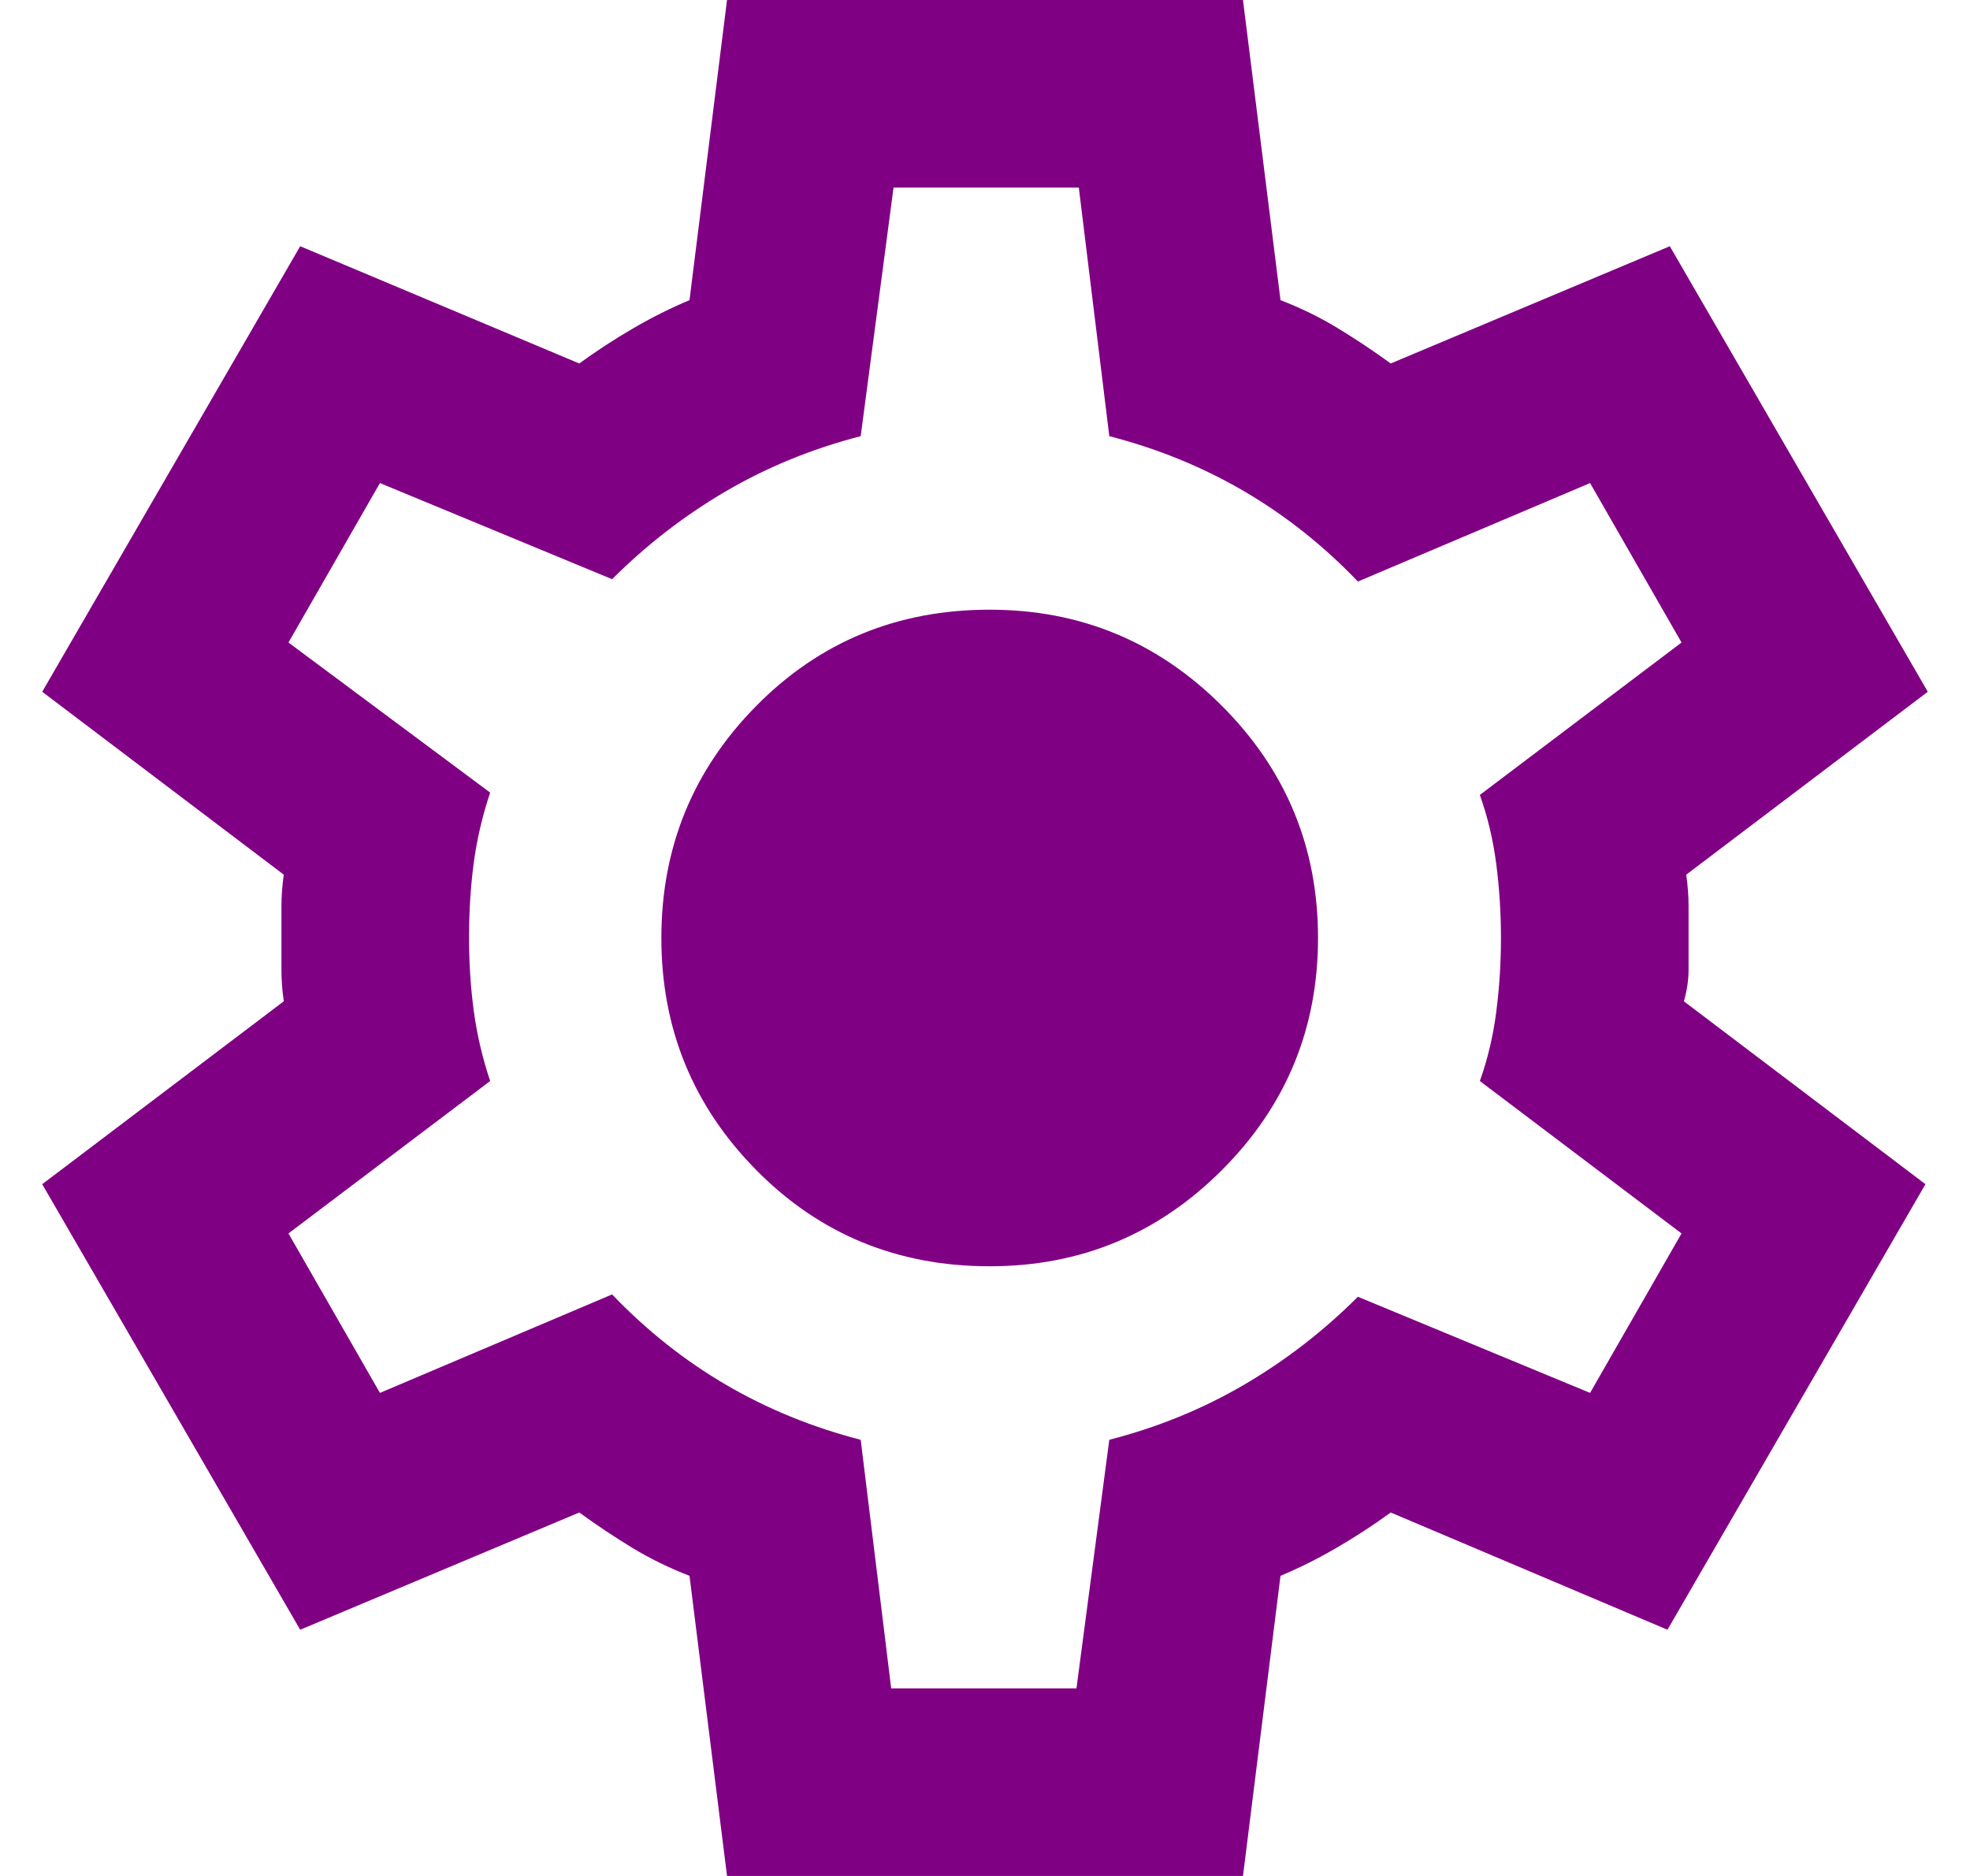
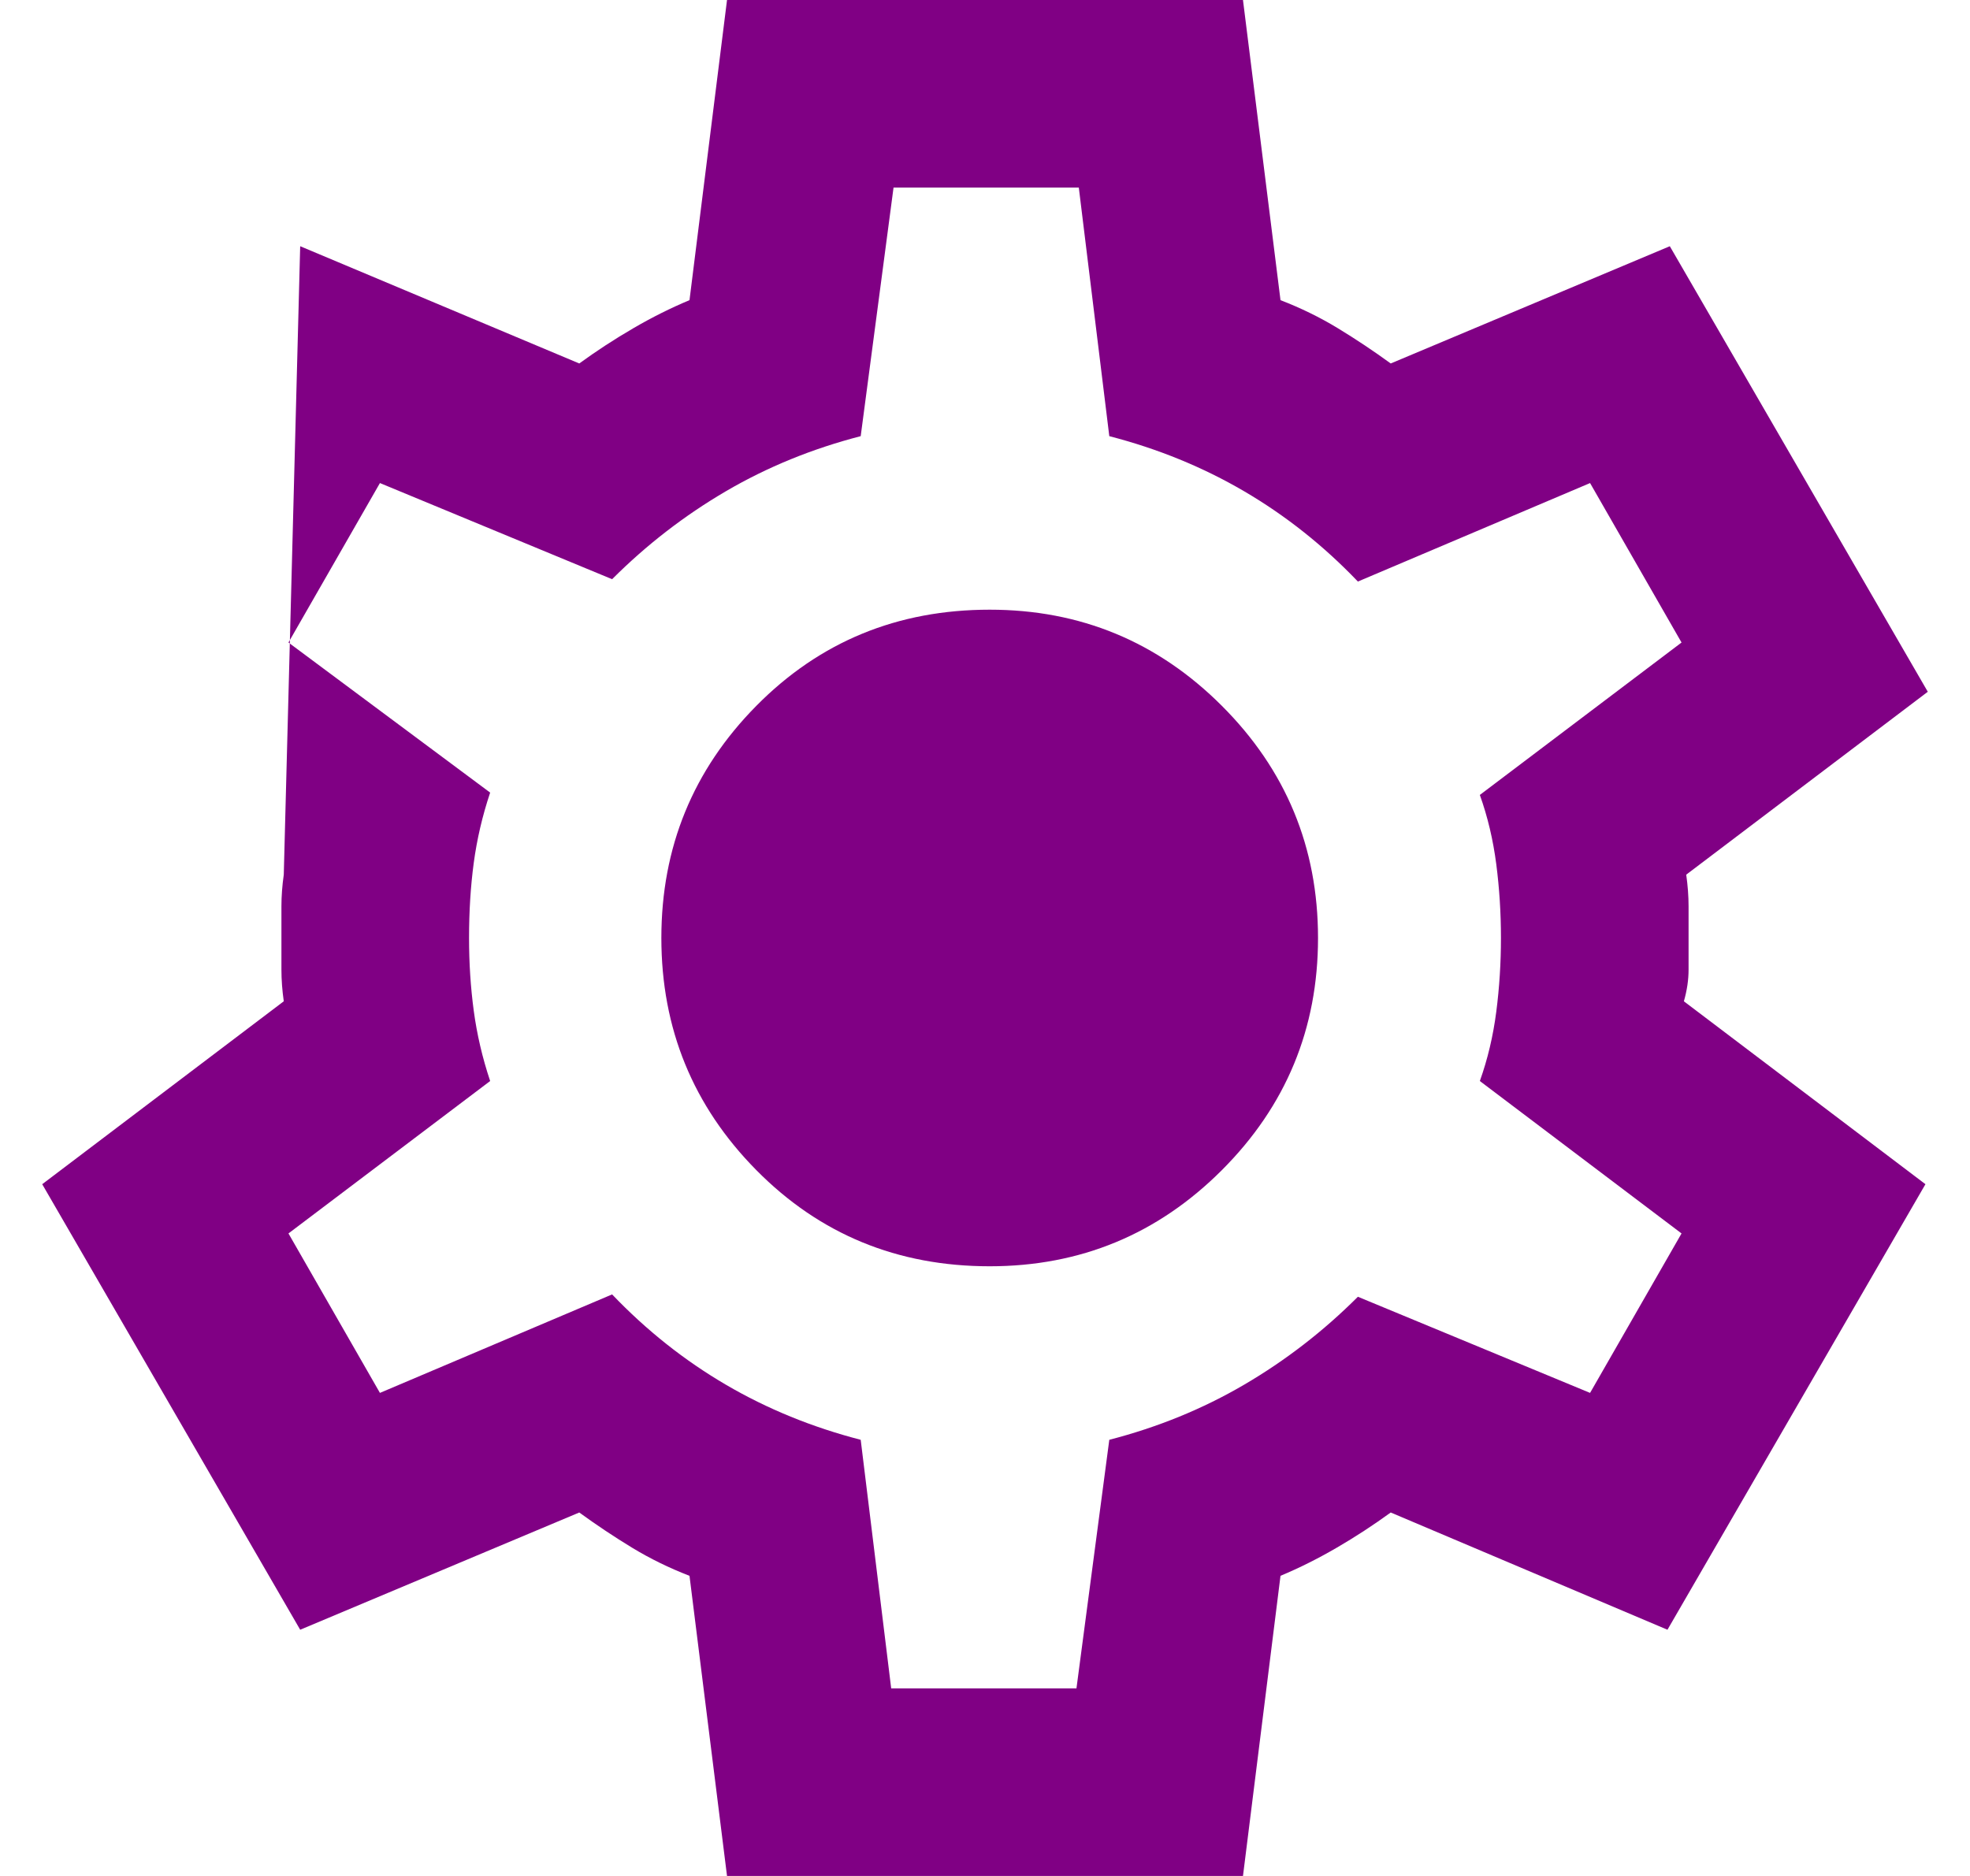
<svg xmlns="http://www.w3.org/2000/svg" width="42" height="40" viewBox="0 0 42 40" fill="none">
-   <path d="M15.5 40L14.7 33.6C14.267 33.433 13.858 33.233 13.475 33C13.092 32.767 12.717 32.517 12.35 32.25L6.4 34.75L0.9 25.25L6.05 21.35C6.017 21.117 6 20.892 6 20.675V19.325C6 19.108 6.017 18.883 6.05 18.65L0.9 14.75L6.4 5.25L12.35 7.75C12.717 7.483 13.1 7.233 13.5 7C13.9 6.767 14.3 6.567 14.7 6.4L15.5 0H26.5L27.3 6.4C27.733 6.567 28.142 6.767 28.525 7C28.908 7.233 29.283 7.483 29.65 7.75L35.6 5.25L41.1 14.75L35.95 18.65C35.983 18.883 36 19.108 36 19.325V20.675C36 20.892 35.967 21.117 35.9 21.35L41.05 25.25L35.55 34.75L29.65 32.25C29.283 32.517 28.9 32.767 28.5 33C28.1 33.233 27.7 33.433 27.3 33.6L26.5 40H15.5ZM19 36H22.95L23.65 30.7C24.683 30.433 25.642 30.042 26.525 29.525C27.408 29.008 28.217 28.383 28.95 27.65L33.9 29.7L35.85 26.3L31.55 23.05C31.717 22.583 31.833 22.092 31.9 21.575C31.967 21.058 32 20.533 32 20C32 19.467 31.967 18.942 31.9 18.425C31.833 17.908 31.717 17.417 31.55 16.95L35.85 13.7L33.9 10.3L28.95 12.4C28.217 11.633 27.408 10.992 26.525 10.475C25.642 9.958 24.683 9.567 23.65 9.3L23 4H19.05L18.35 9.3C17.317 9.567 16.358 9.958 15.475 10.475C14.592 10.992 13.783 11.617 13.05 12.35L8.1 10.3L6.15 13.7L10.45 16.9C10.283 17.4 10.167 17.9 10.1 18.4C10.033 18.9 10 19.433 10 20C10 20.533 10.033 21.05 10.1 21.55C10.167 22.05 10.283 22.55 10.45 23.05L6.15 26.3L8.1 29.7L13.05 27.6C13.783 28.367 14.592 29.008 15.475 29.525C16.358 30.042 17.317 30.433 18.35 30.7L19 36ZM21.1 27C23.033 27 24.683 26.317 26.05 24.95C27.417 23.583 28.1 21.933 28.1 20C28.1 18.067 27.417 16.417 26.05 15.05C24.683 13.683 23.033 13 21.1 13C19.133 13 17.475 13.683 16.125 15.05C14.775 16.417 14.1 18.067 14.1 20C14.1 21.933 14.775 23.583 16.125 24.95C17.475 26.317 19.133 27 21.1 27Z" fill="#800084" />
+   <path d="M15.5 40L14.7 33.6C14.267 33.433 13.858 33.233 13.475 33C13.092 32.767 12.717 32.517 12.35 32.25L6.4 34.75L0.9 25.25L6.05 21.35C6.017 21.117 6 20.892 6 20.675V19.325C6 19.108 6.017 18.883 6.05 18.65L6.4 5.25L12.35 7.75C12.717 7.483 13.1 7.233 13.5 7C13.9 6.767 14.3 6.567 14.7 6.4L15.5 0H26.5L27.3 6.4C27.733 6.567 28.142 6.767 28.525 7C28.908 7.233 29.283 7.483 29.65 7.75L35.6 5.25L41.1 14.75L35.95 18.65C35.983 18.883 36 19.108 36 19.325V20.675C36 20.892 35.967 21.117 35.9 21.35L41.05 25.25L35.55 34.75L29.65 32.25C29.283 32.517 28.9 32.767 28.5 33C28.1 33.233 27.7 33.433 27.3 33.6L26.5 40H15.5ZM19 36H22.95L23.65 30.7C24.683 30.433 25.642 30.042 26.525 29.525C27.408 29.008 28.217 28.383 28.95 27.65L33.9 29.7L35.85 26.3L31.55 23.05C31.717 22.583 31.833 22.092 31.9 21.575C31.967 21.058 32 20.533 32 20C32 19.467 31.967 18.942 31.9 18.425C31.833 17.908 31.717 17.417 31.55 16.95L35.85 13.7L33.9 10.3L28.95 12.4C28.217 11.633 27.408 10.992 26.525 10.475C25.642 9.958 24.683 9.567 23.65 9.3L23 4H19.05L18.35 9.3C17.317 9.567 16.358 9.958 15.475 10.475C14.592 10.992 13.783 11.617 13.05 12.35L8.1 10.3L6.15 13.7L10.45 16.9C10.283 17.4 10.167 17.9 10.1 18.4C10.033 18.9 10 19.433 10 20C10 20.533 10.033 21.05 10.1 21.55C10.167 22.05 10.283 22.55 10.45 23.05L6.15 26.3L8.1 29.7L13.05 27.6C13.783 28.367 14.592 29.008 15.475 29.525C16.358 30.042 17.317 30.433 18.35 30.7L19 36ZM21.1 27C23.033 27 24.683 26.317 26.05 24.95C27.417 23.583 28.1 21.933 28.1 20C28.1 18.067 27.417 16.417 26.05 15.05C24.683 13.683 23.033 13 21.1 13C19.133 13 17.475 13.683 16.125 15.05C14.775 16.417 14.1 18.067 14.1 20C14.1 21.933 14.775 23.583 16.125 24.95C17.475 26.317 19.133 27 21.1 27Z" fill="#800084" />
</svg>